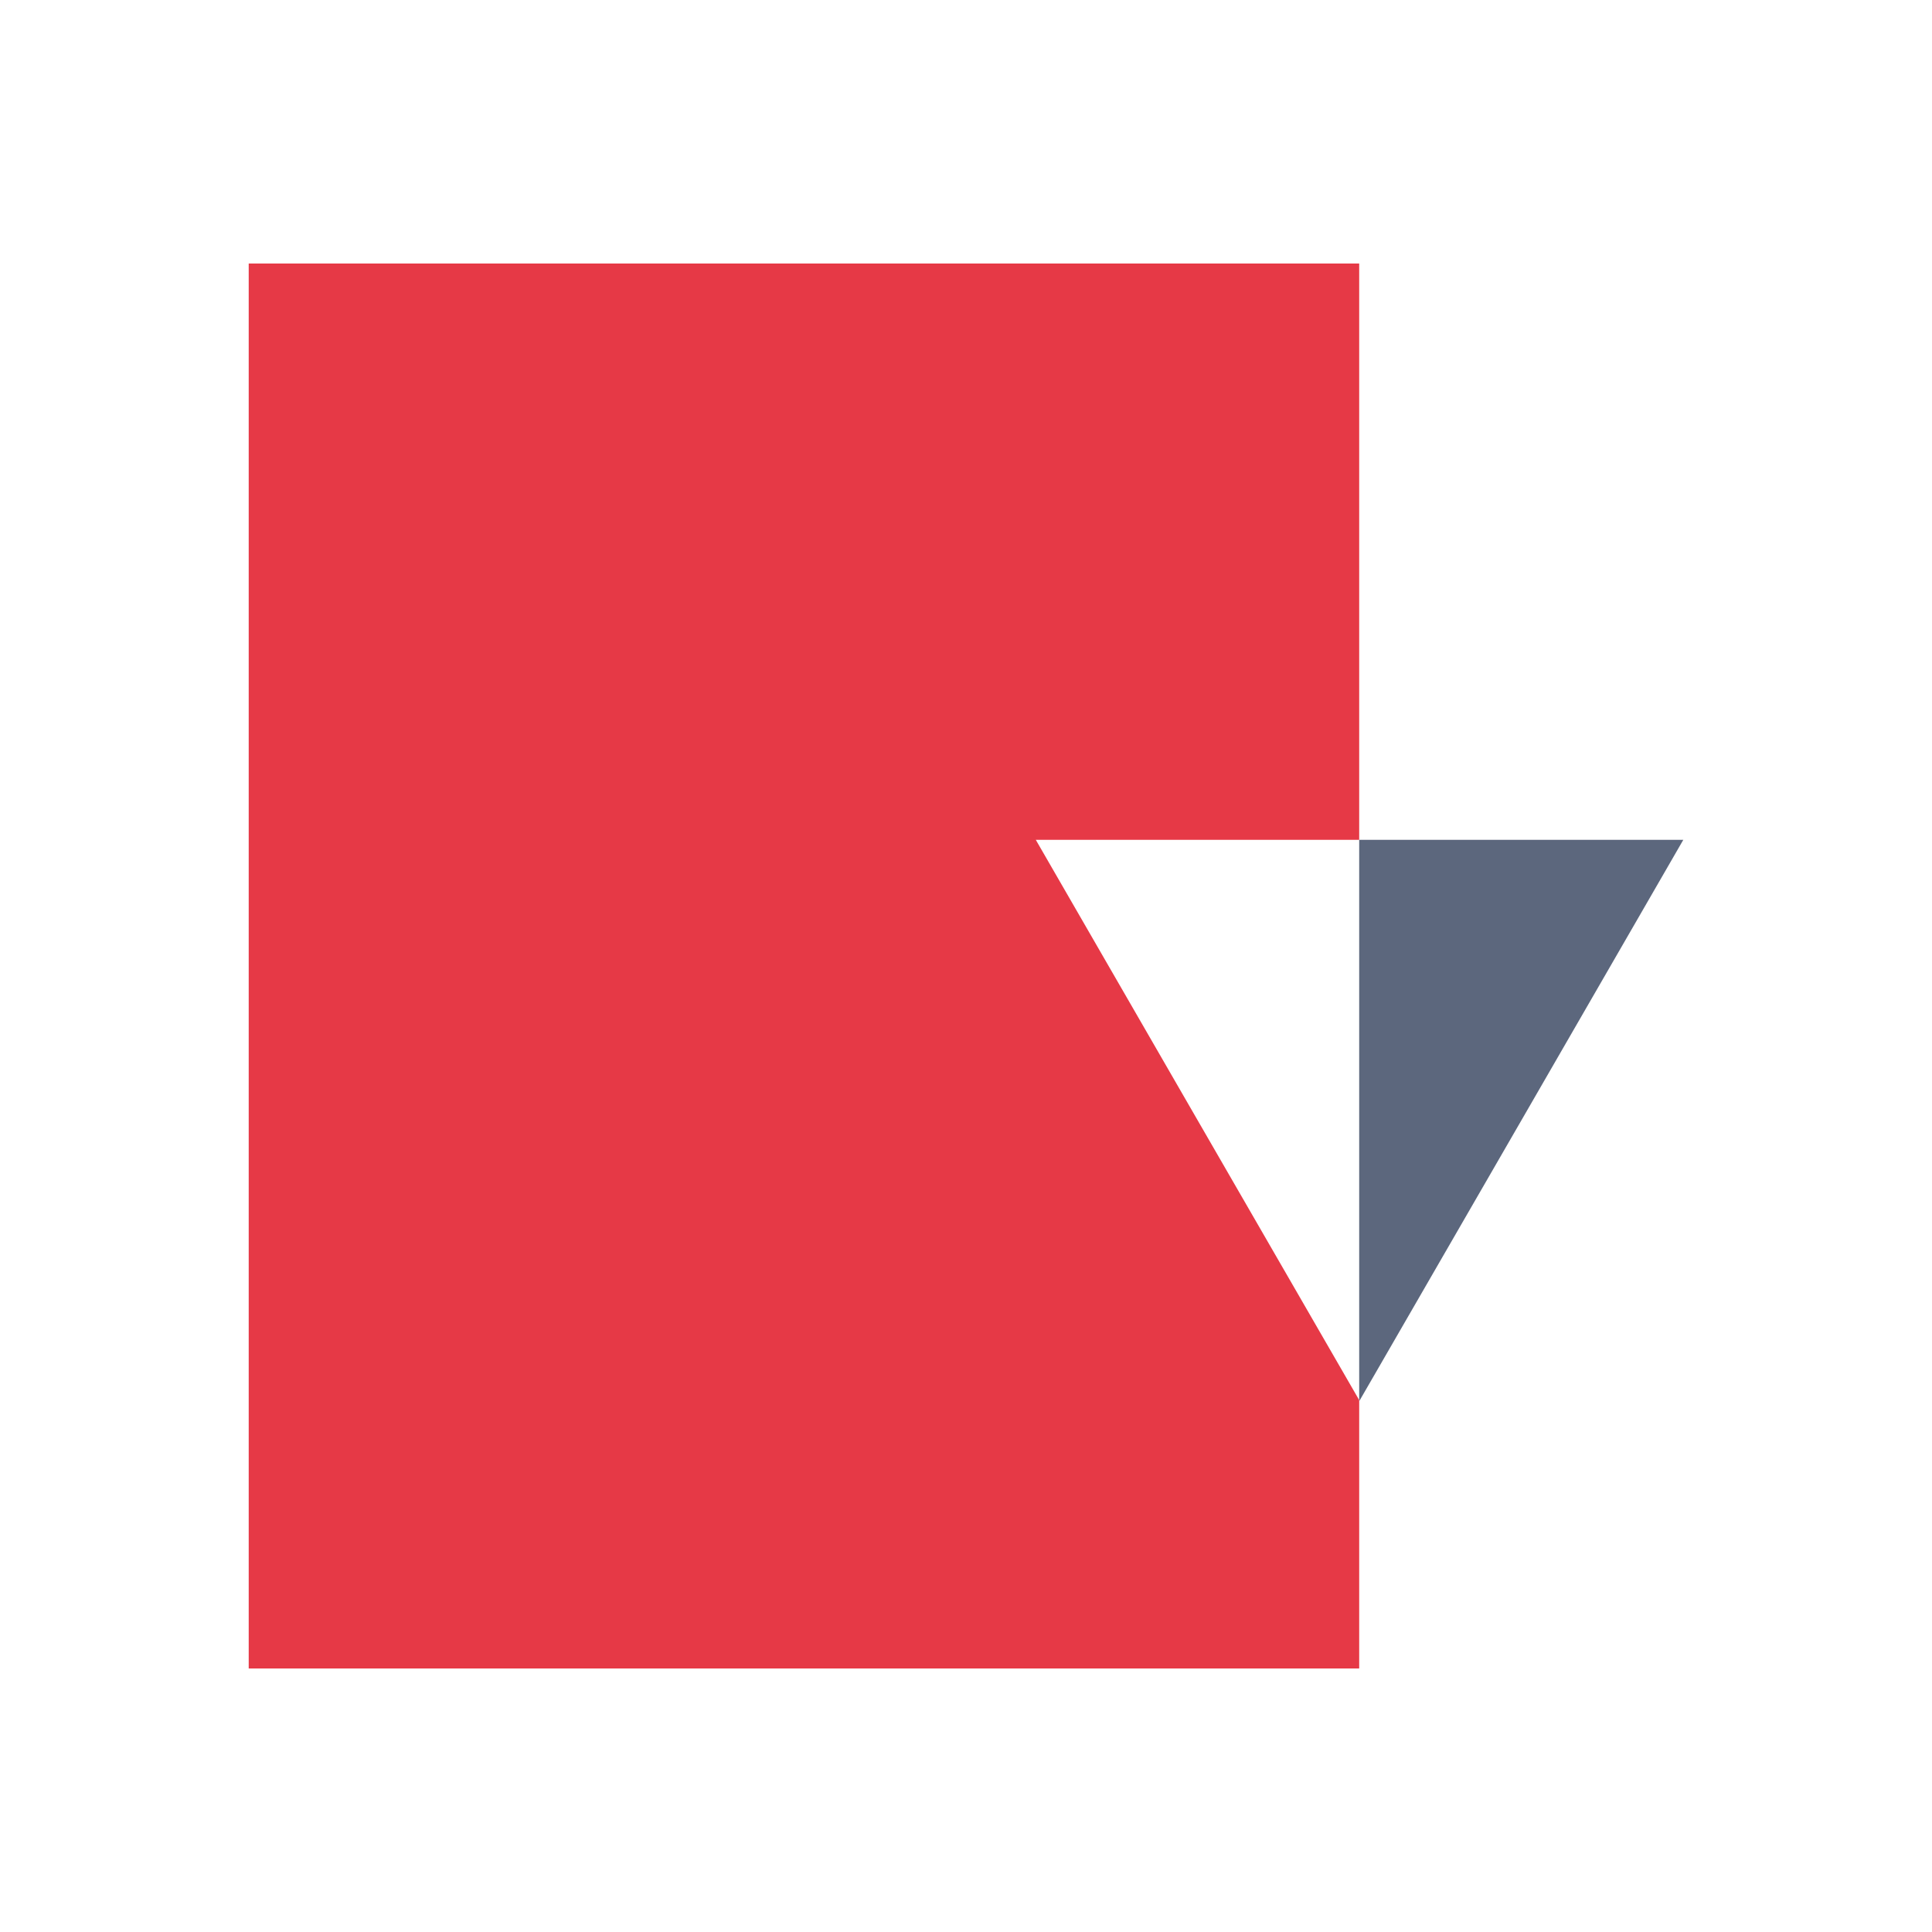
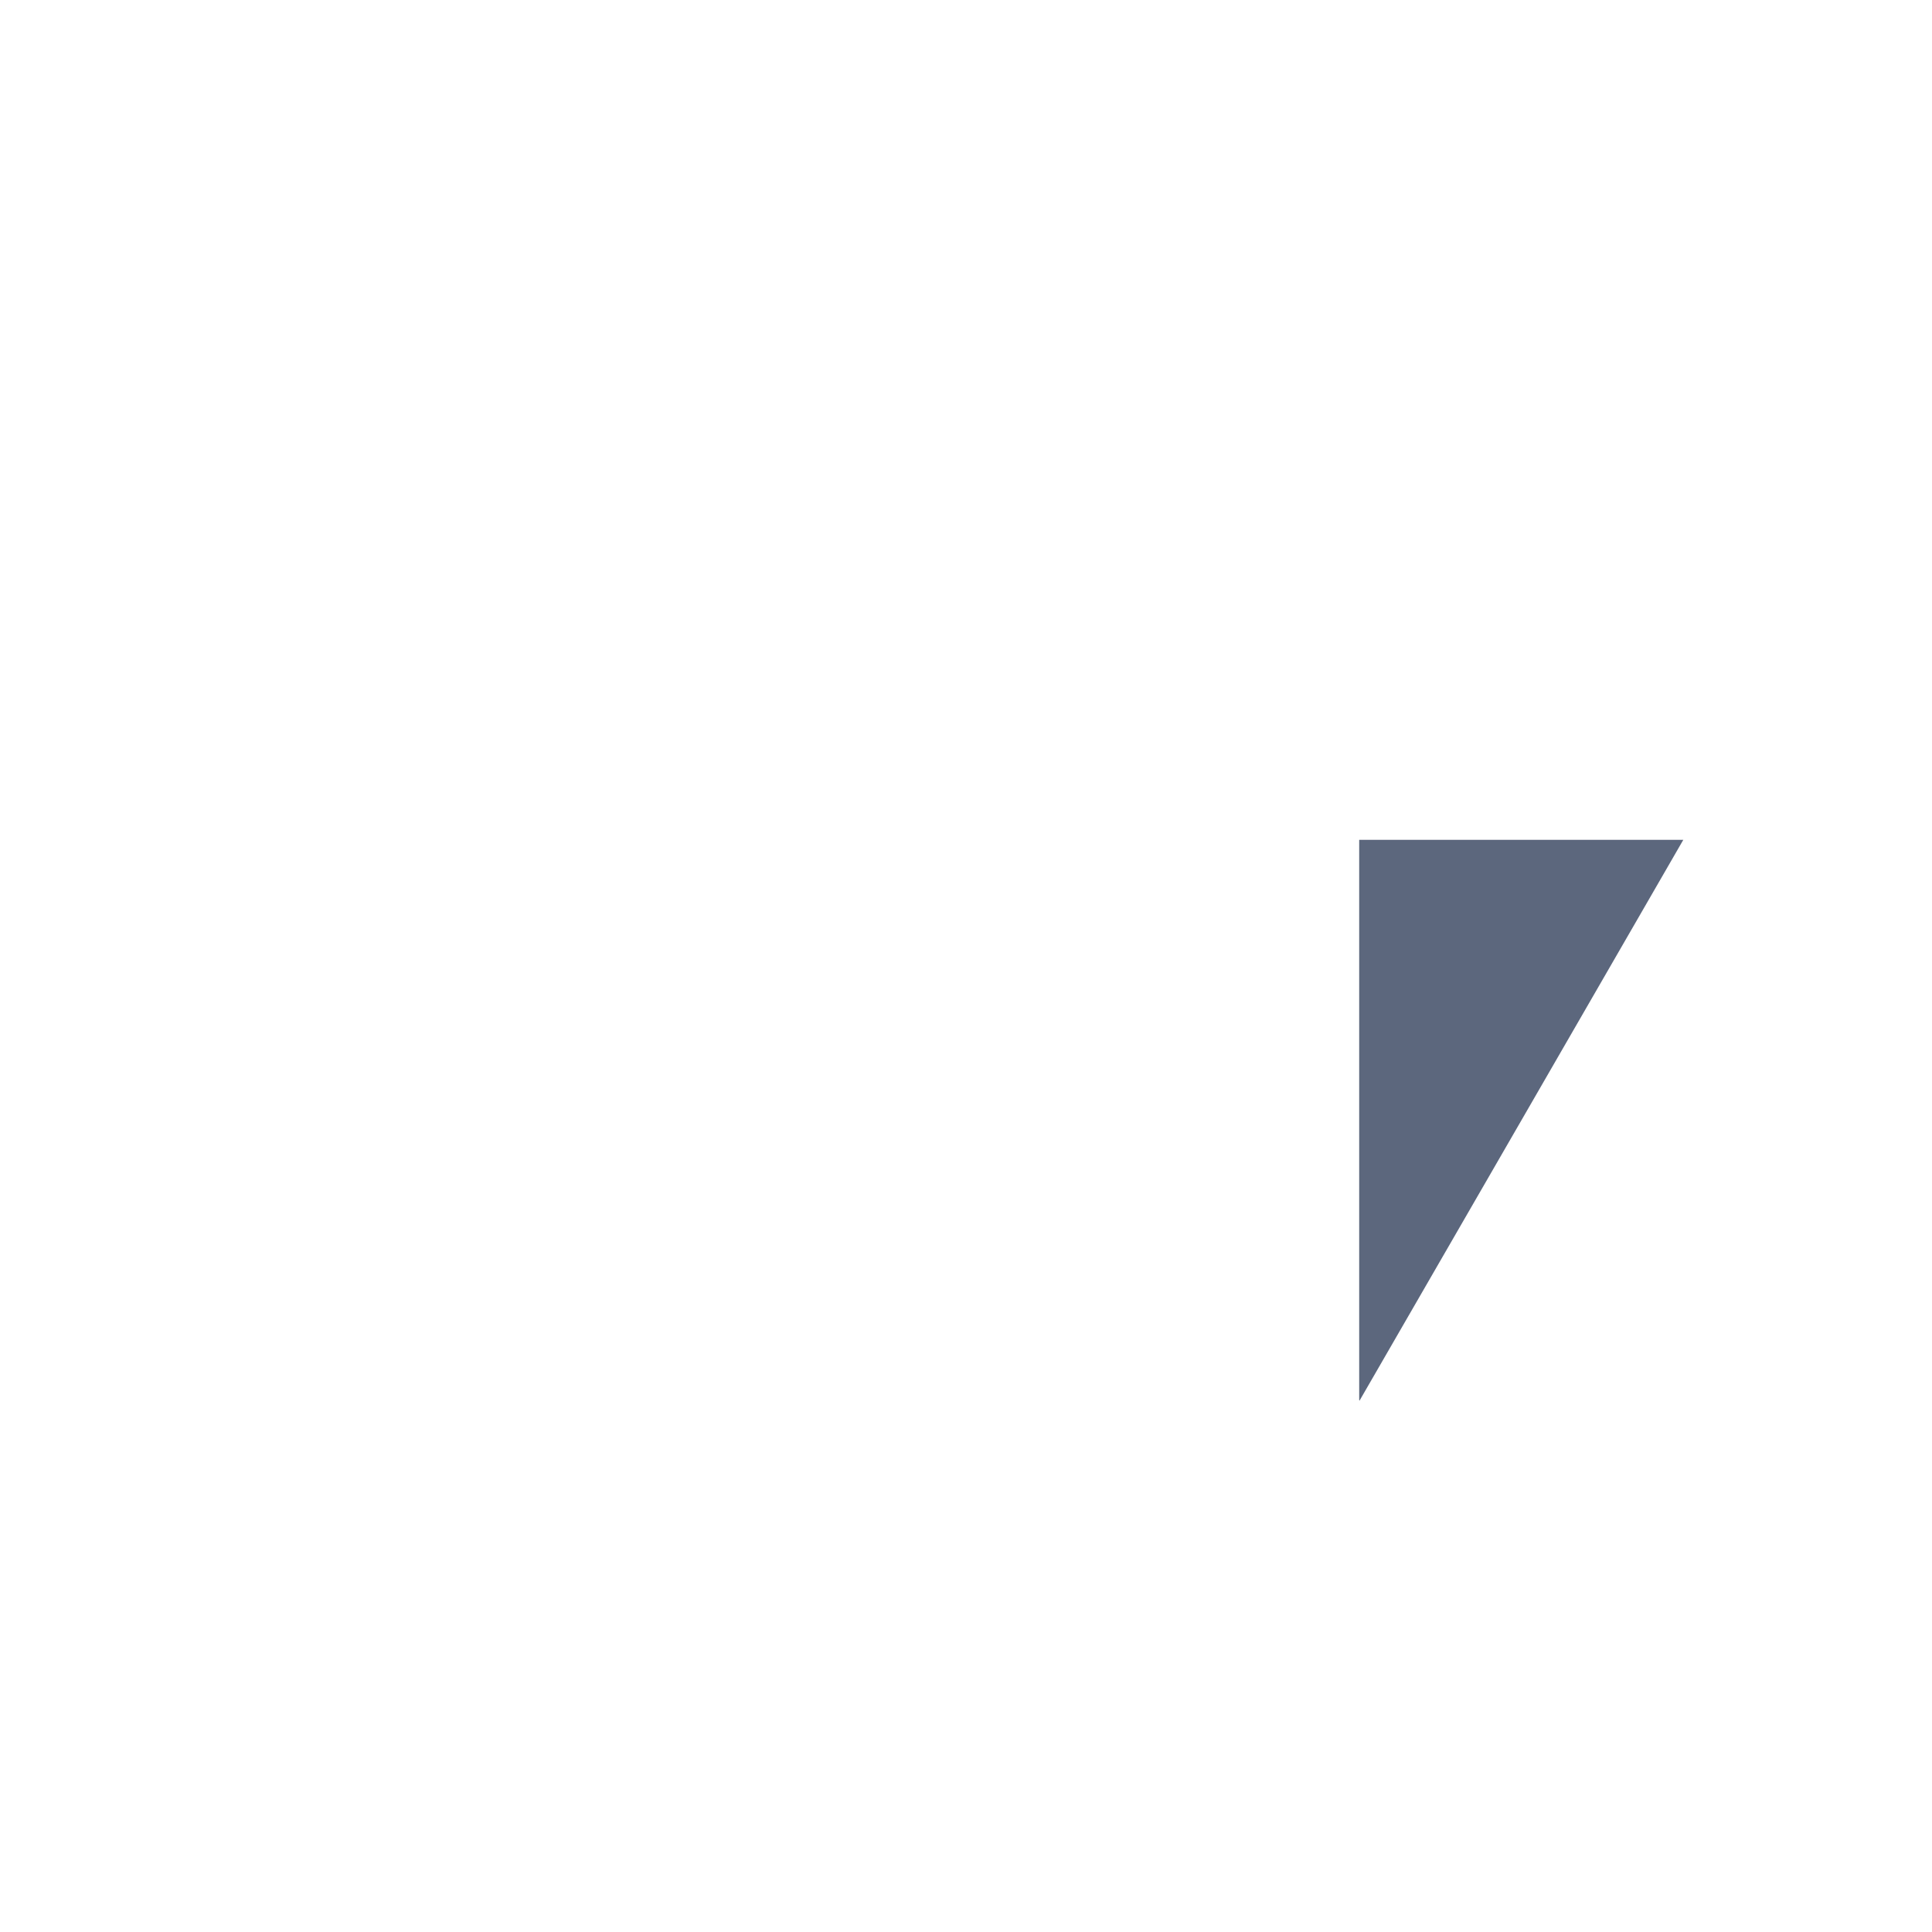
<svg xmlns="http://www.w3.org/2000/svg" id="Ebene_1" data-name="Ebene 1" viewBox="0 0 512 512">
  <defs>
    <style>.cls-1{fill:#e63946;}.cls-2{fill:#5c677d;}</style>
  </defs>
-   <polygon class="cls-1" points="360.2 222.57 274.5 222.57 317.39 296.89 360.2 371.04 360.2 442.16 65.91 442.16 65.91 69.84 360.2 69.84 360.2 222.57" />
  <polygon class="cls-2" points="446.09 222.57 403.19 296.89 360.29 371.19 360.2 371.04 360.2 222.57 446.09 222.57" />
</svg>